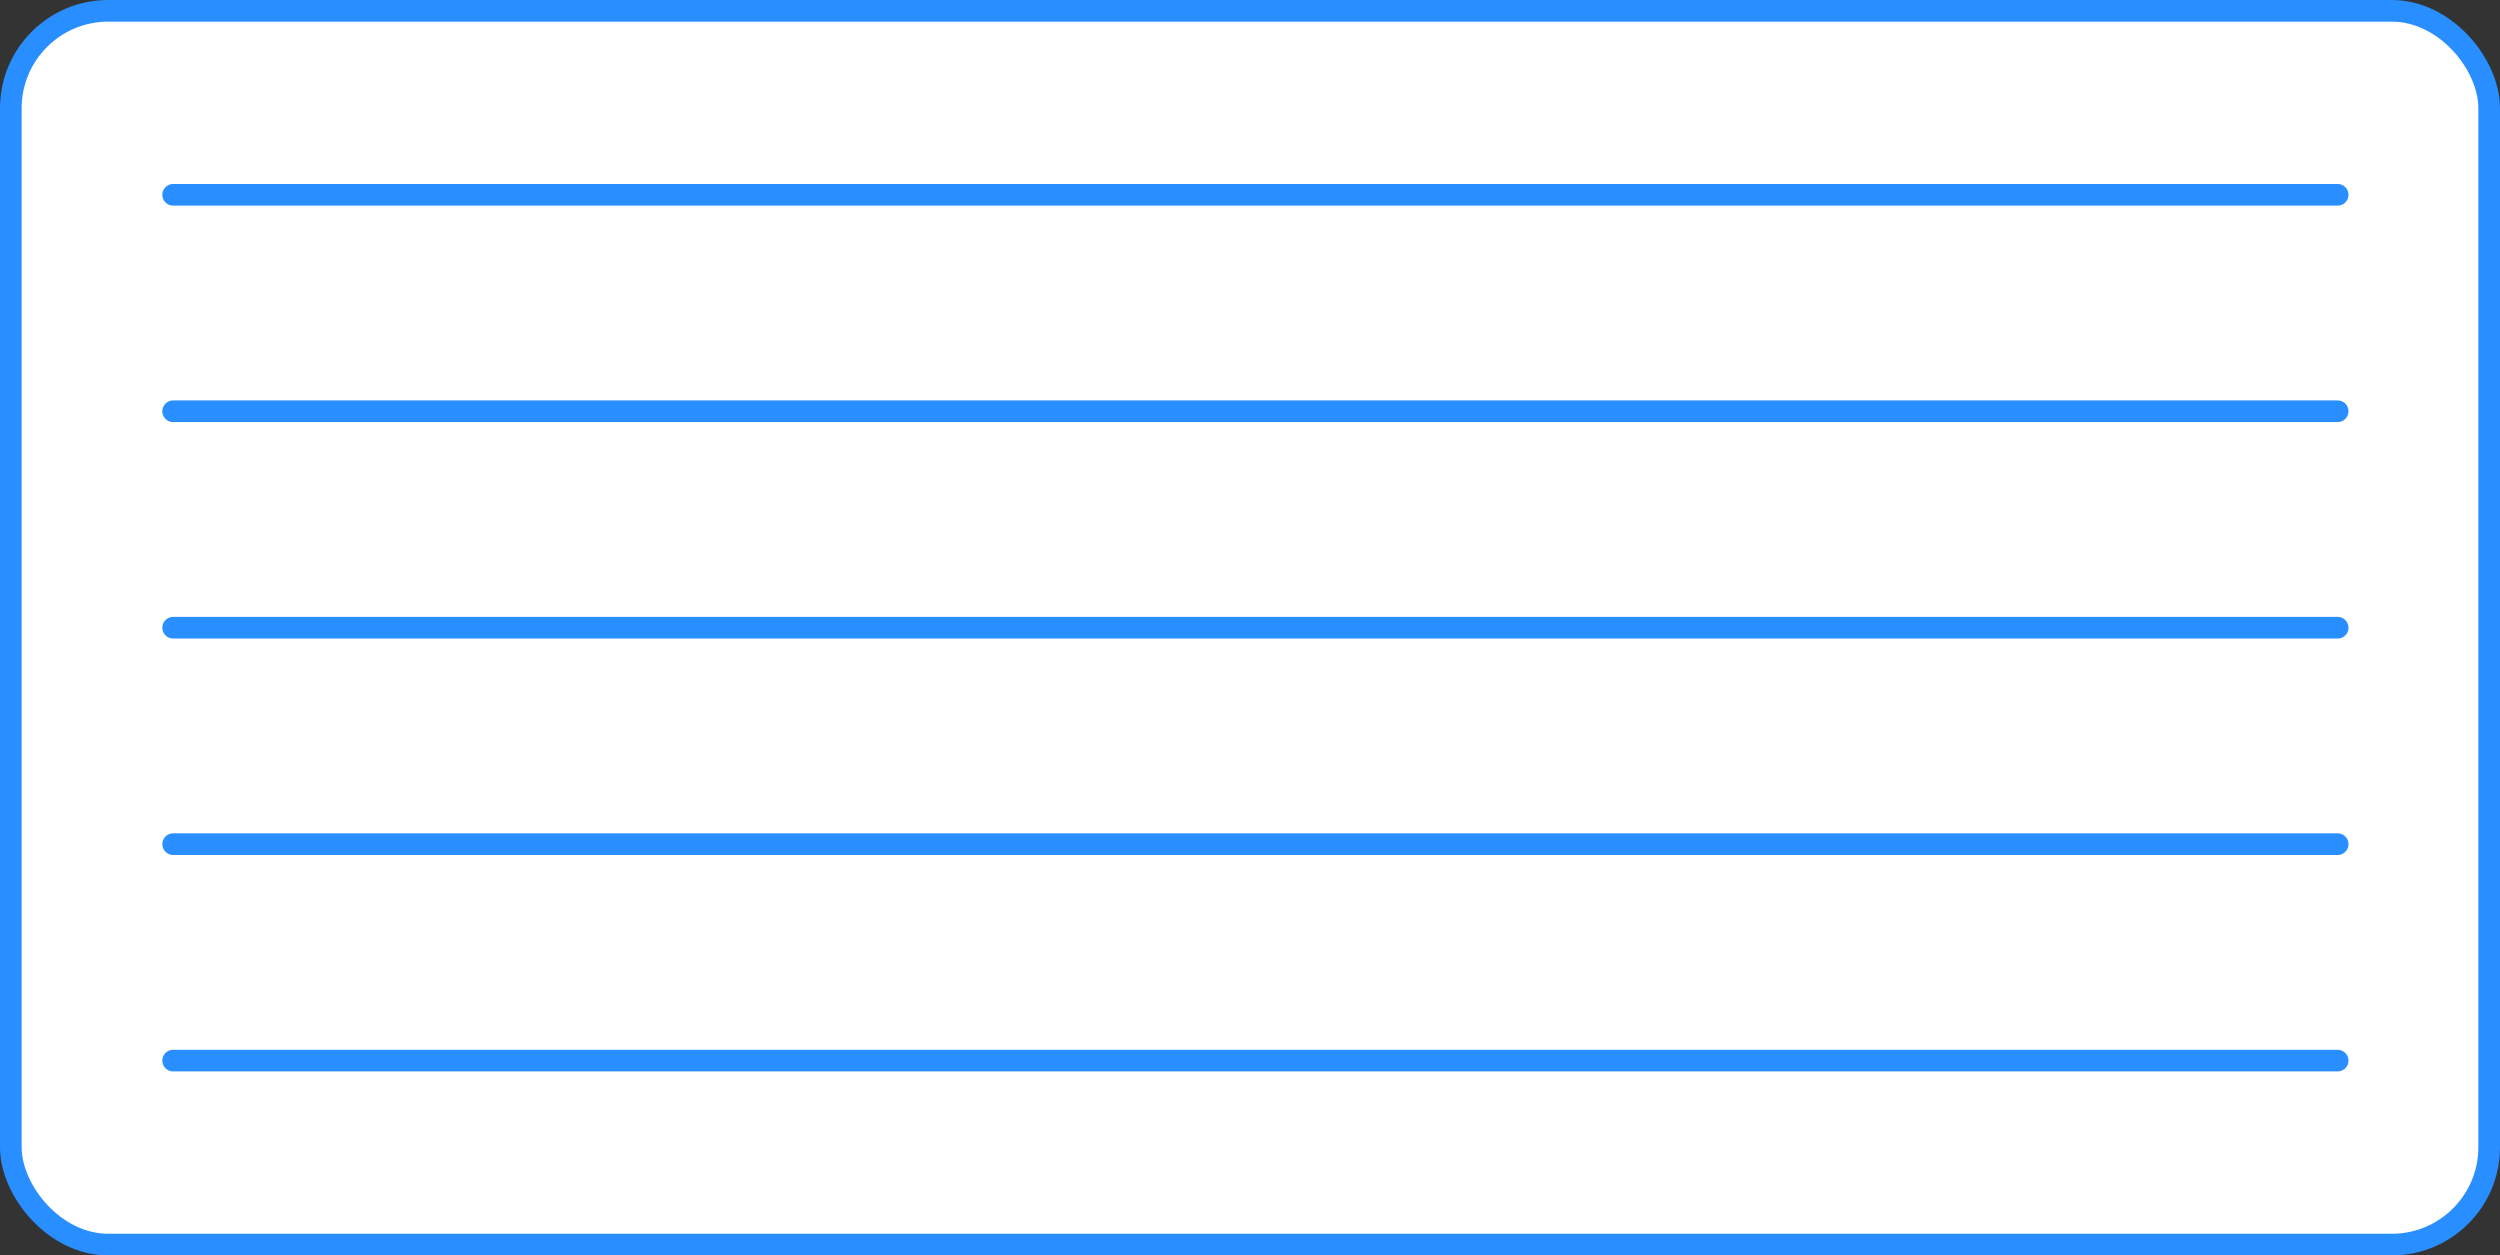
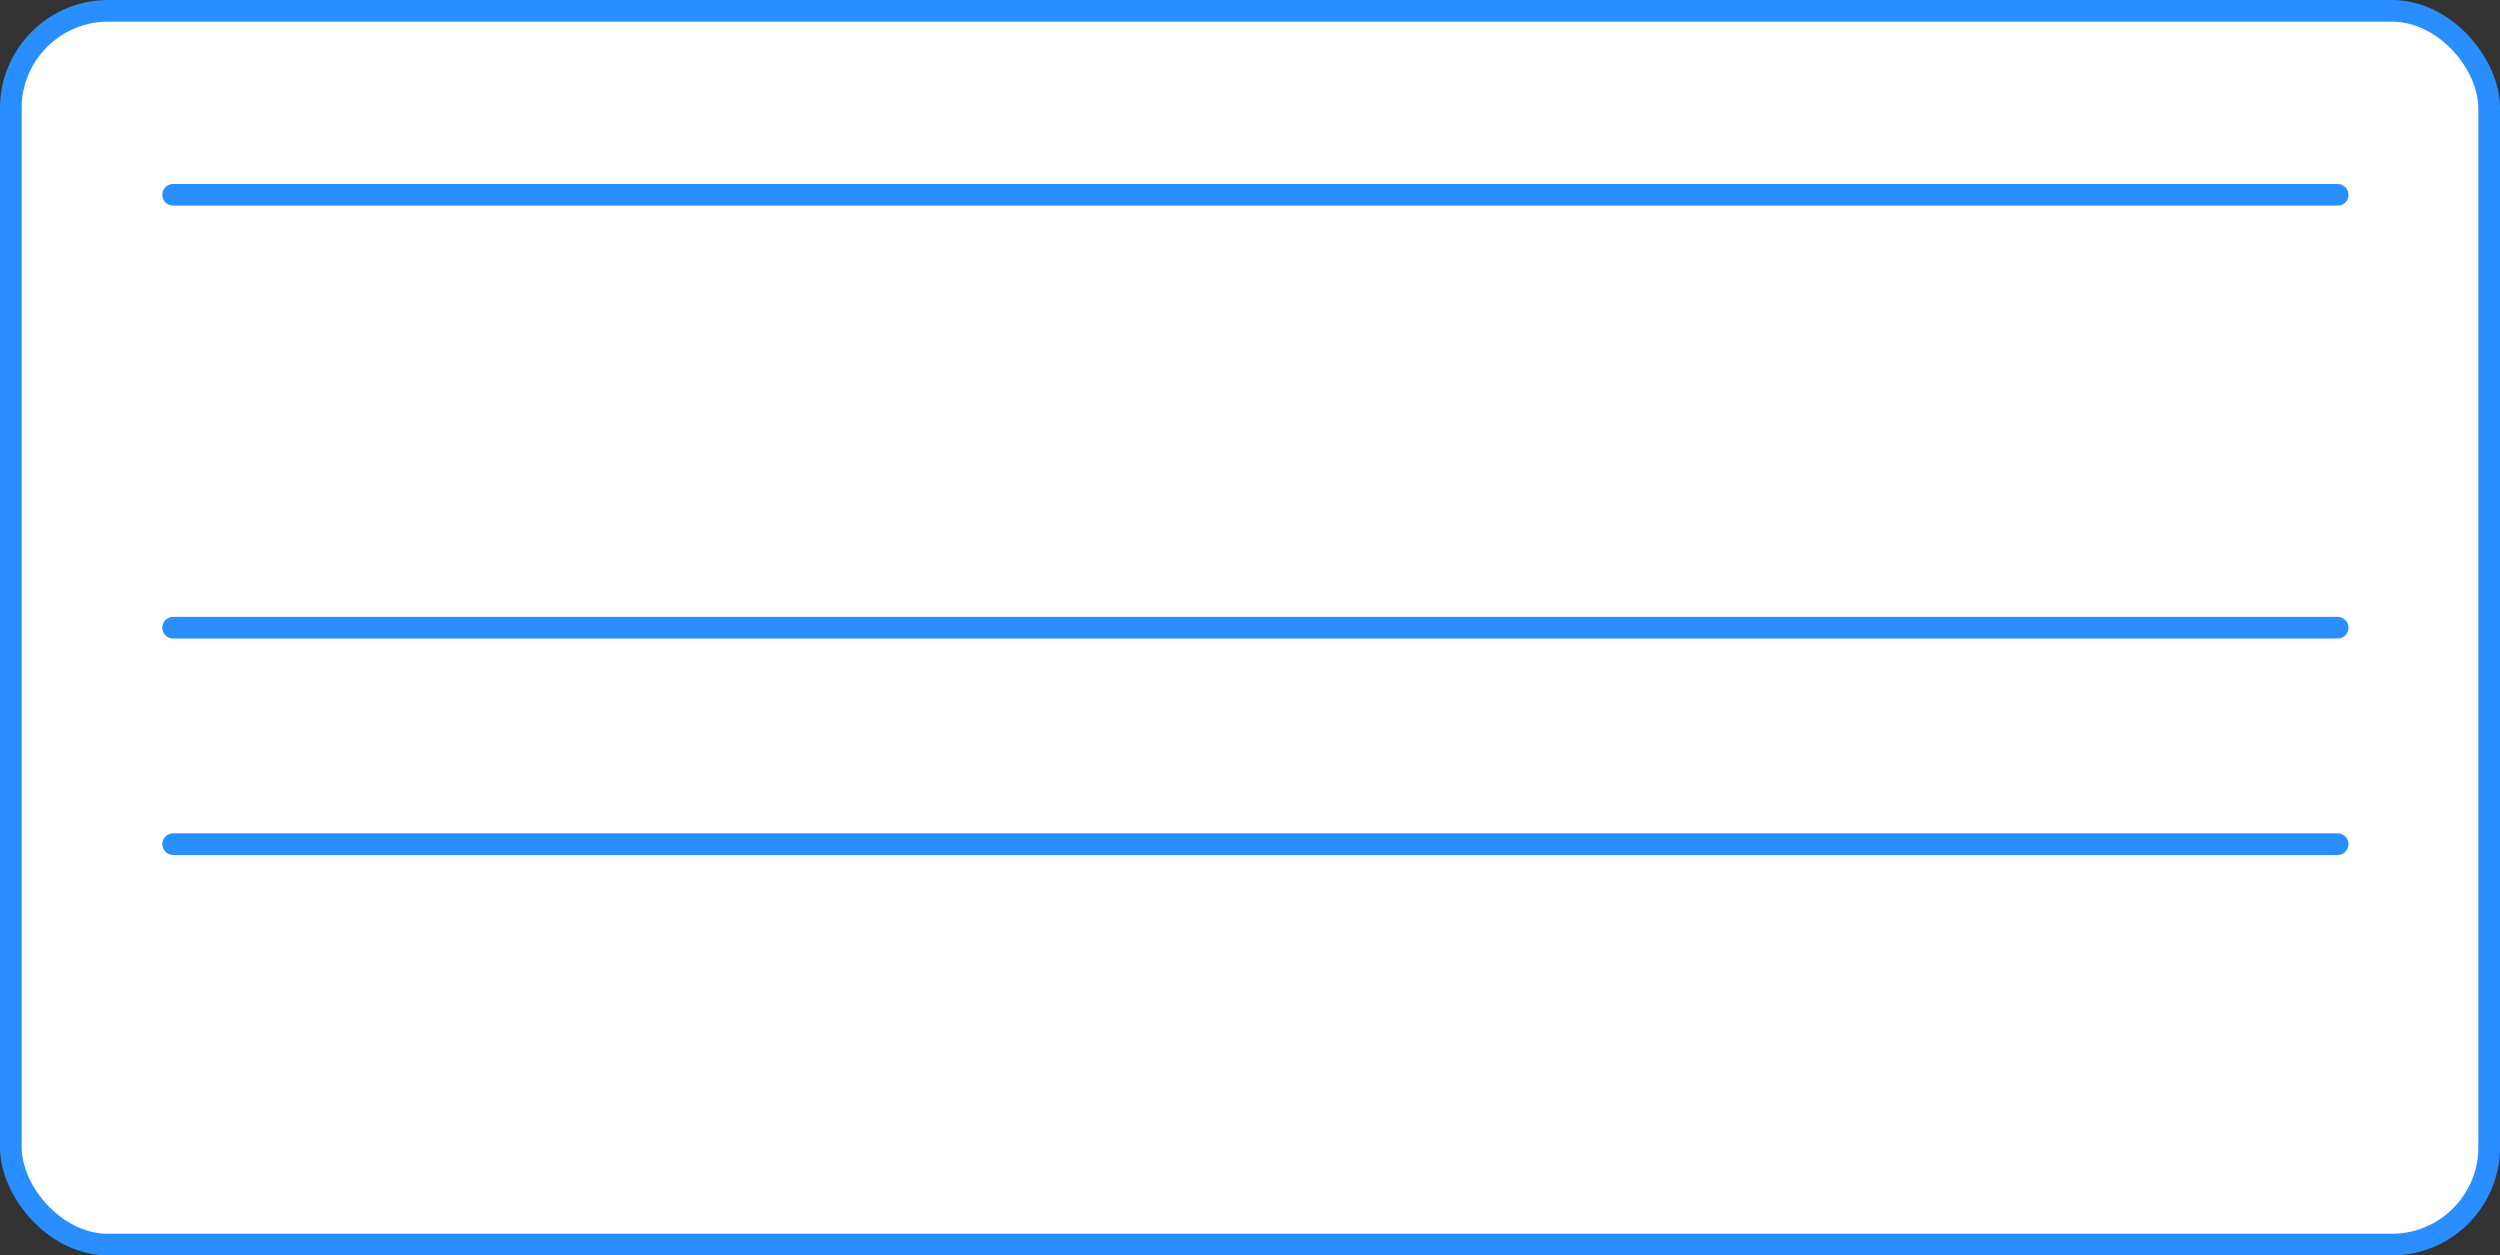
<svg xmlns="http://www.w3.org/2000/svg" width="231" height="116" viewBox="0 0 231 116" fill="none">
  <rect x="0" y="0" width="231" height="116" fill="#333333" stroke="none" />
  <rect x="1" y="1" width="229" height="114" rx="9" fill="white" />
  <rect x="1" y="1" width="229" height="114" rx="9" stroke="#298EFF" stroke-width="2" />
  <path d="M16 18H216" stroke="#298EFF" stroke-width="2" stroke-linecap="round" />
-   <path d="M16 38H216" stroke="#298EFF" stroke-width="2" stroke-linecap="round" />
  <path d="M16 58H216" stroke="#298EFF" stroke-width="2" stroke-linecap="round" />
  <path d="M16 78H216" stroke="#298EFF" stroke-width="2" stroke-linecap="round" />
-   <path d="M16 98H216" stroke="#298EFF" stroke-width="2" stroke-linecap="round" />
</svg>